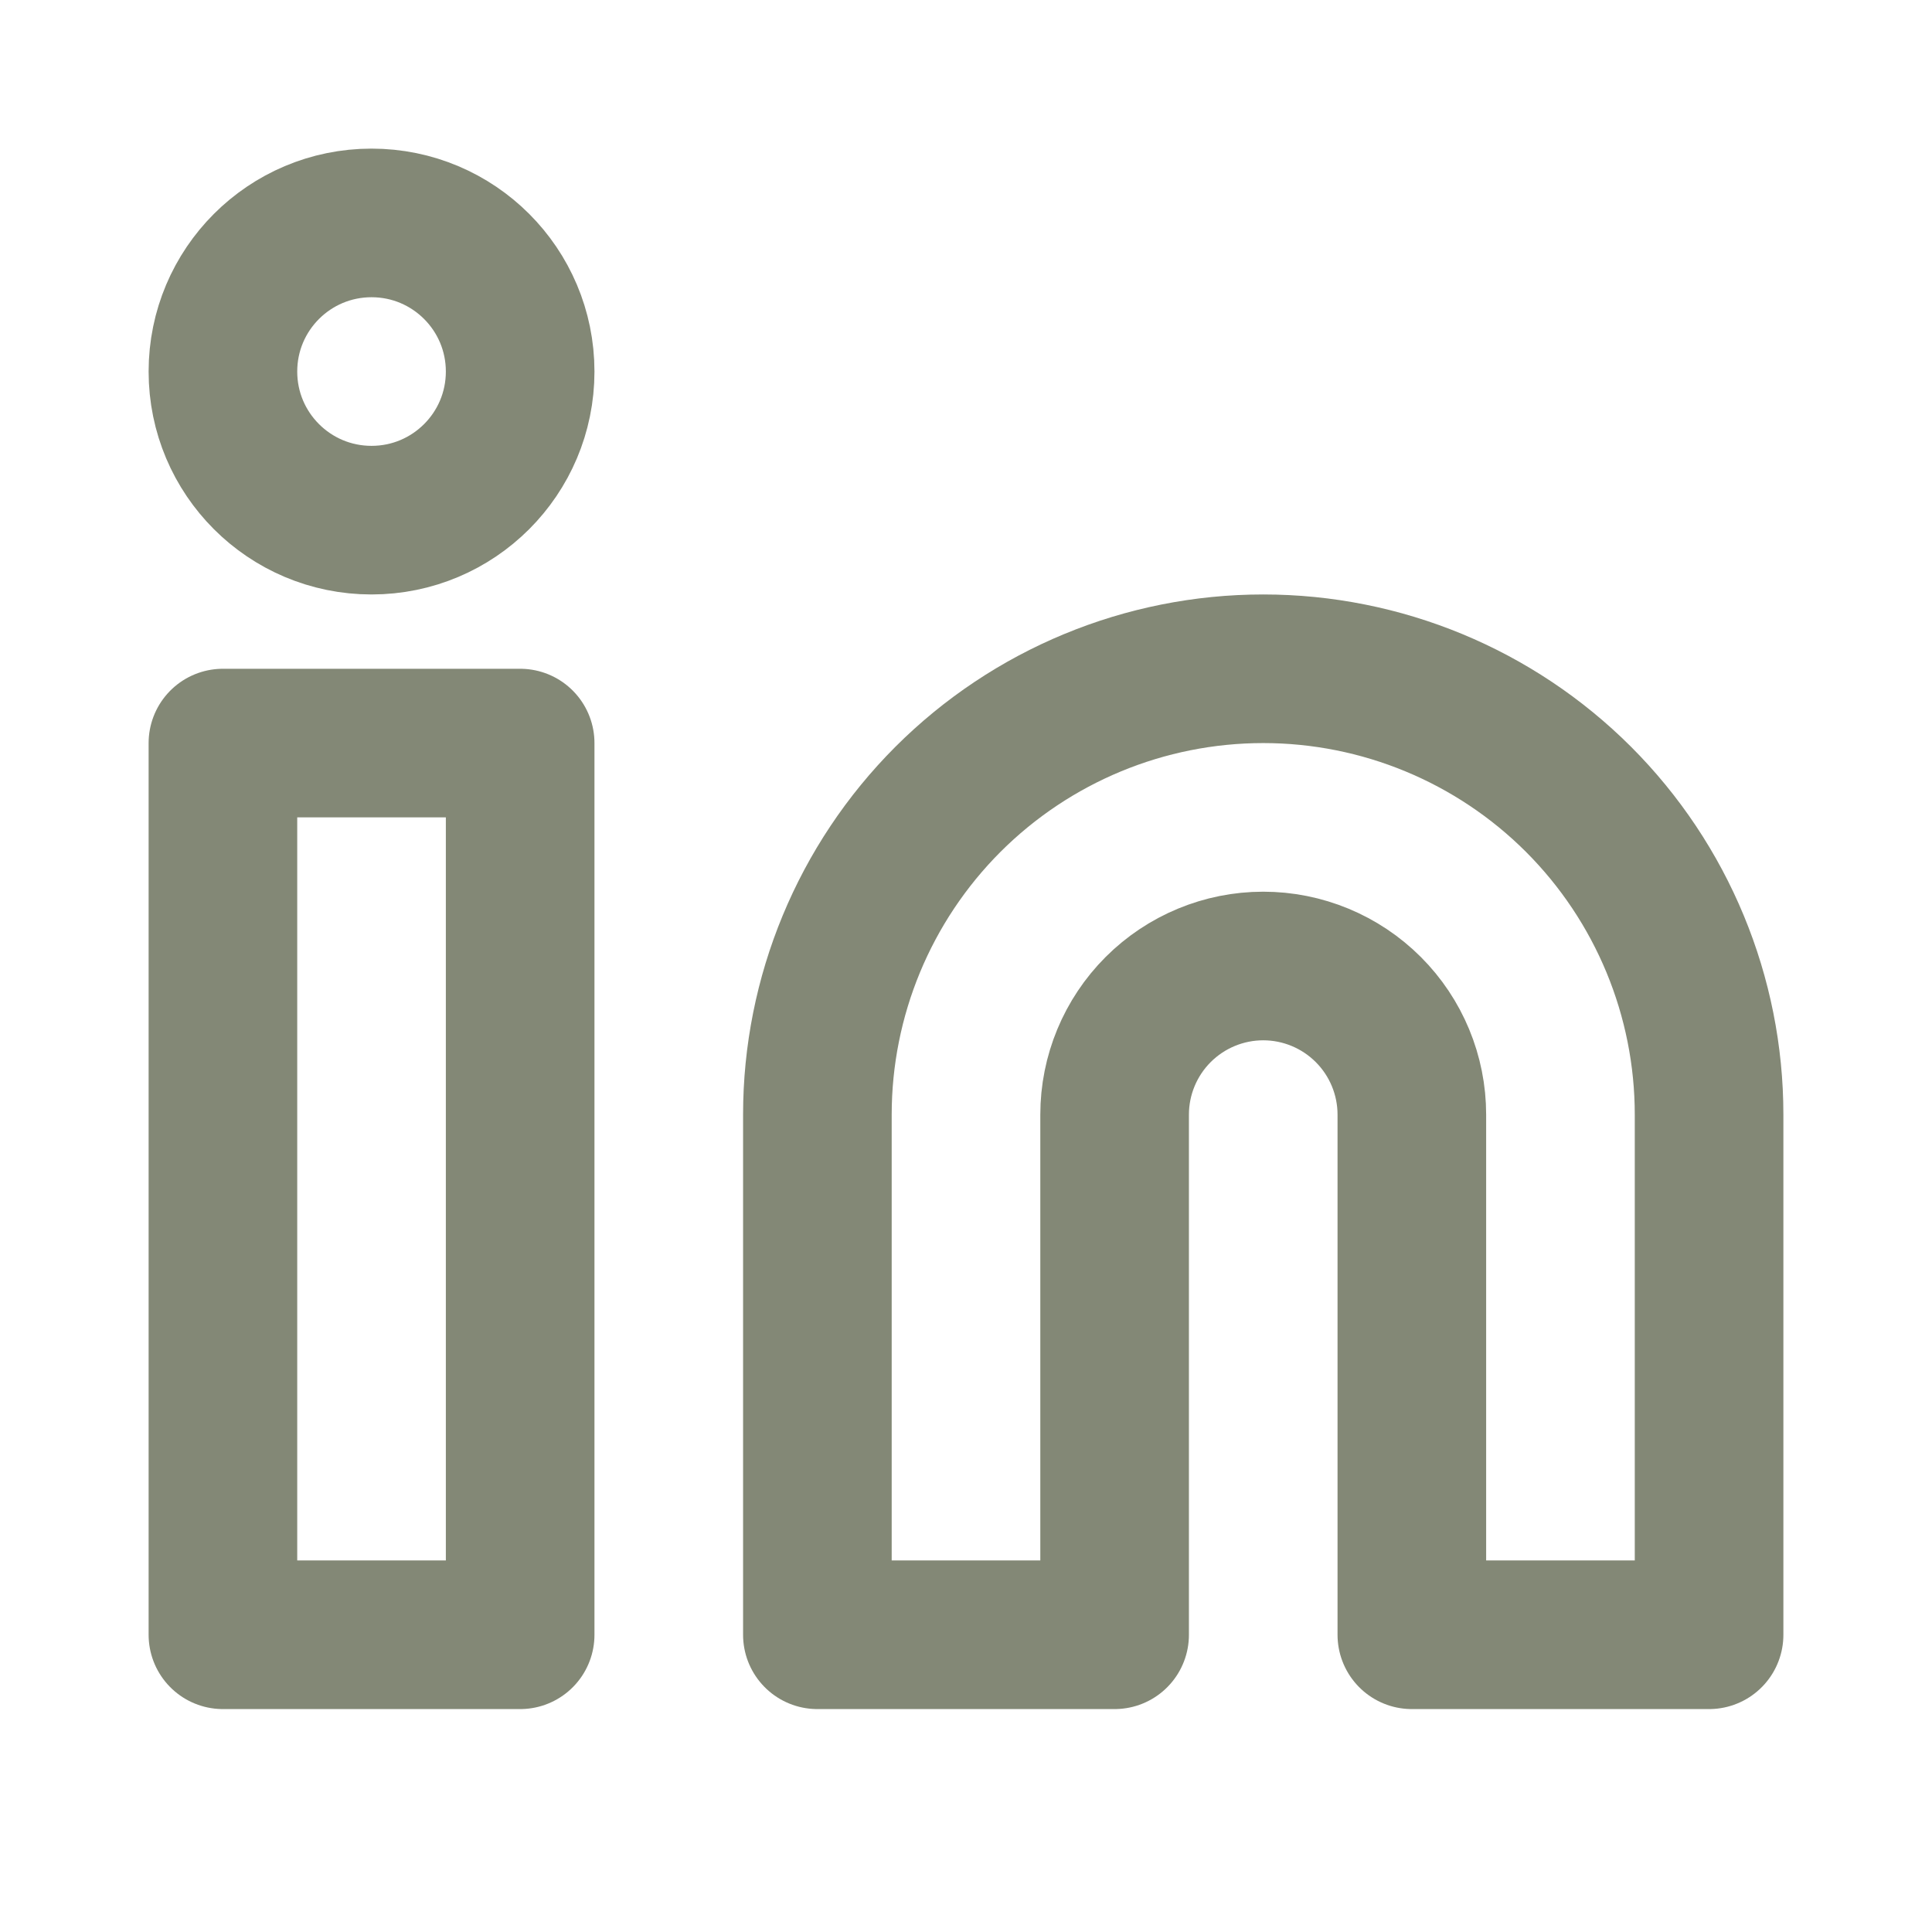
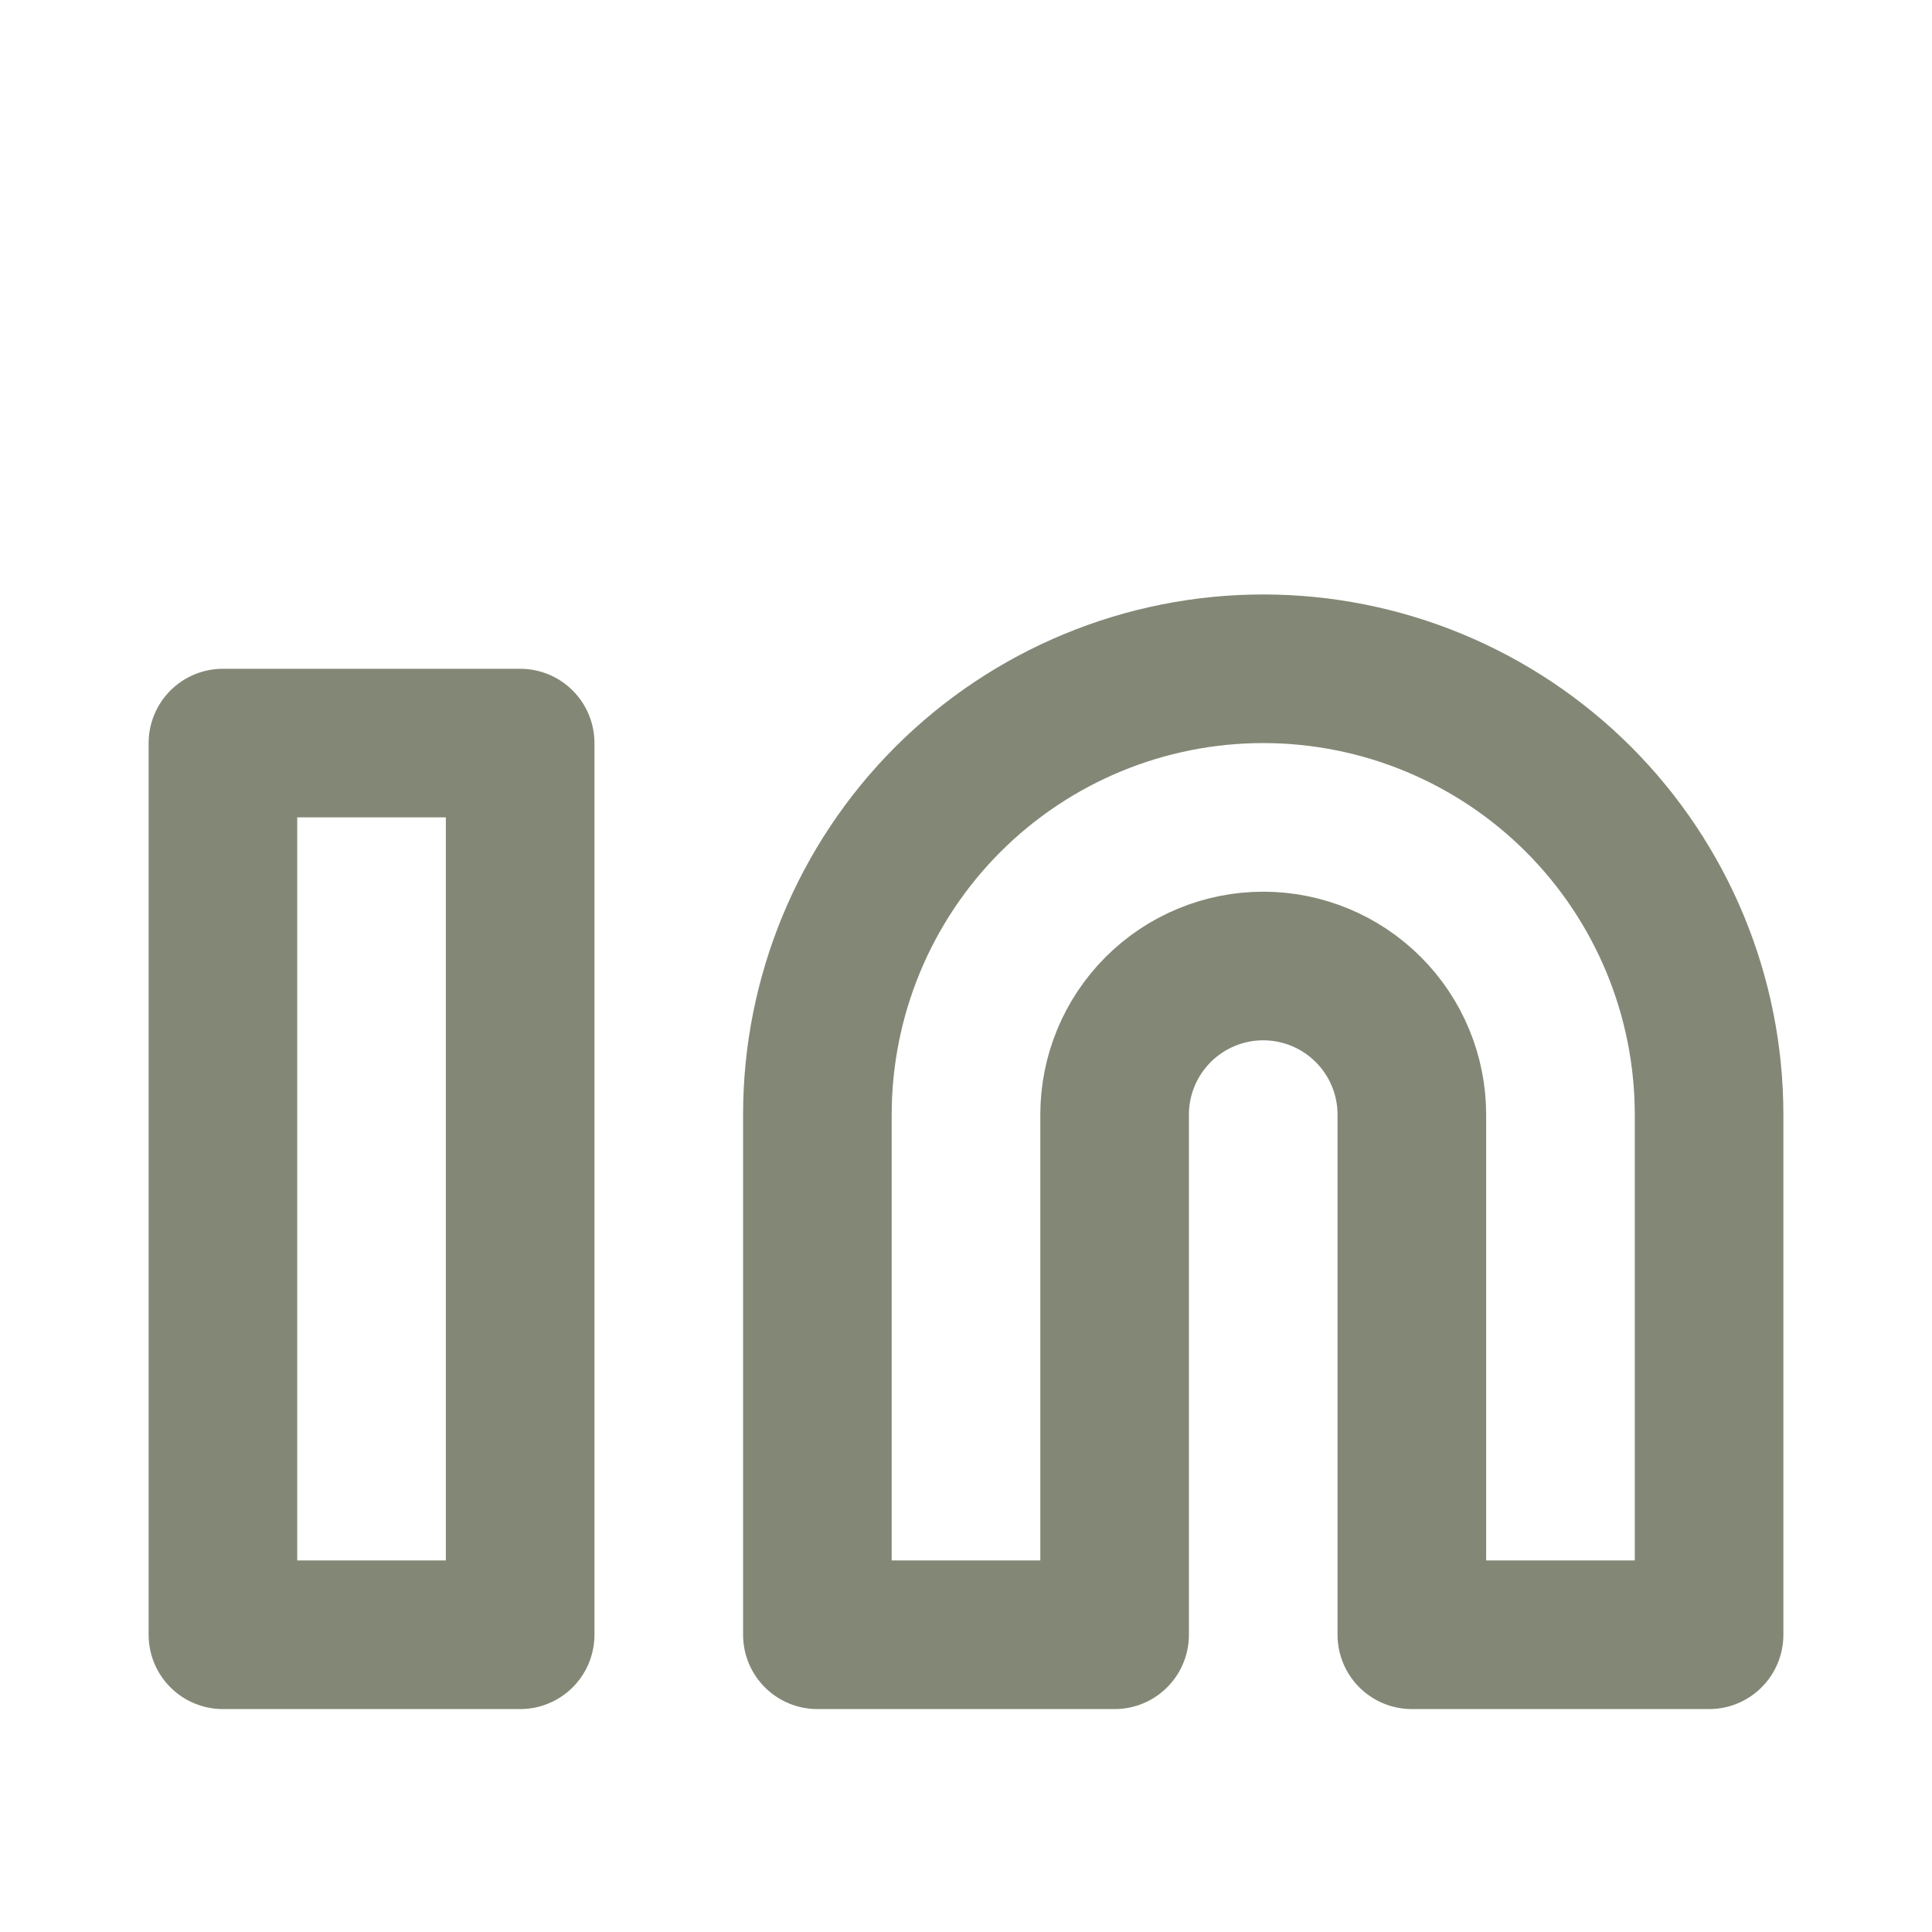
<svg xmlns="http://www.w3.org/2000/svg" width="26" height="26" viewBox="0 0 26 26" fill="none">
  <path d="M17 9C18.591 9 20.117 9.632 21.243 10.757C22.368 11.883 23 13.409 23 15V22H19V15C19 14.47 18.789 13.961 18.414 13.586C18.039 13.211 17.53 13 17 13C16.47 13 15.961 13.211 15.586 13.586C15.211 13.961 15 14.47 15 15V22H11V15C11 13.409 11.632 11.883 12.757 10.757C13.883 9.632 15.409 9 17 9Z" stroke="#838876" stroke-width="2" stroke-linecap="round" stroke-linejoin="round" />
  <path d="M7 10H3V22H7V10Z" stroke="#838876" stroke-width="2" stroke-linecap="round" stroke-linejoin="round" />
-   <path d="M5 7C6.105 7 7 6.105 7 5C7 3.895 6.105 3 5 3C3.895 3 3 3.895 3 5C3 6.105 3.895 7 5 7Z" stroke="#838876" stroke-width="2" stroke-linecap="round" stroke-linejoin="round" />
</svg>